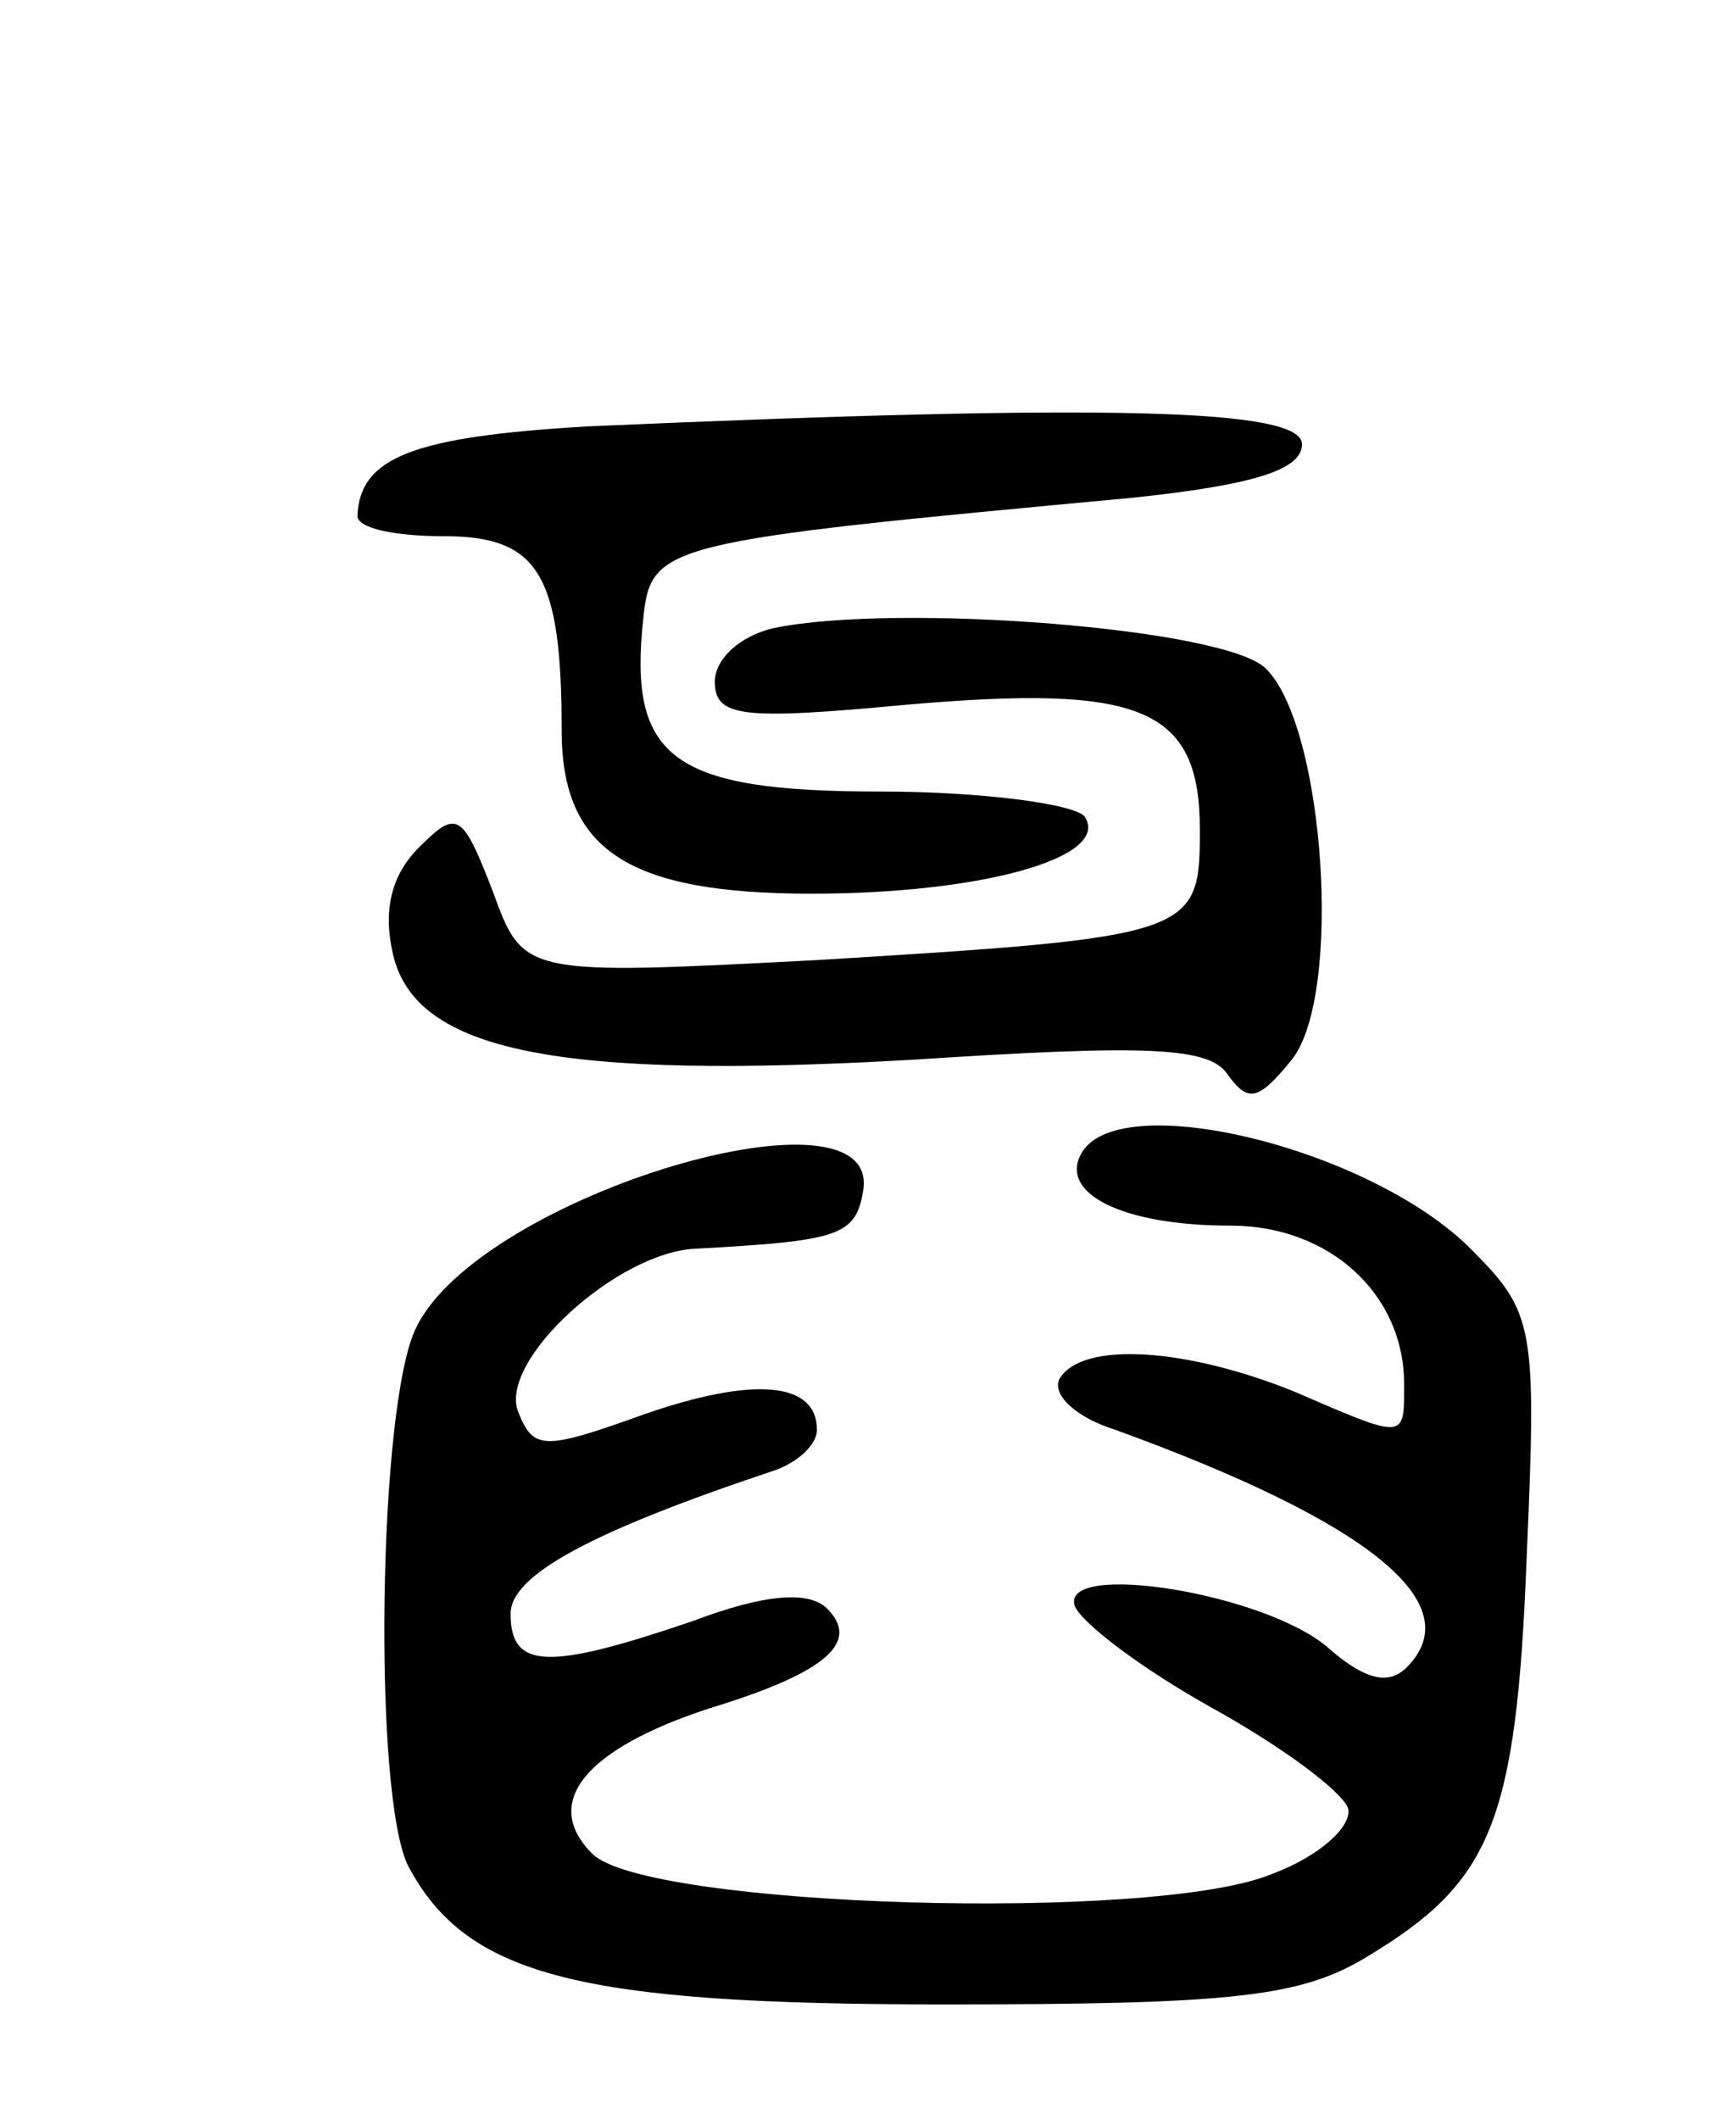
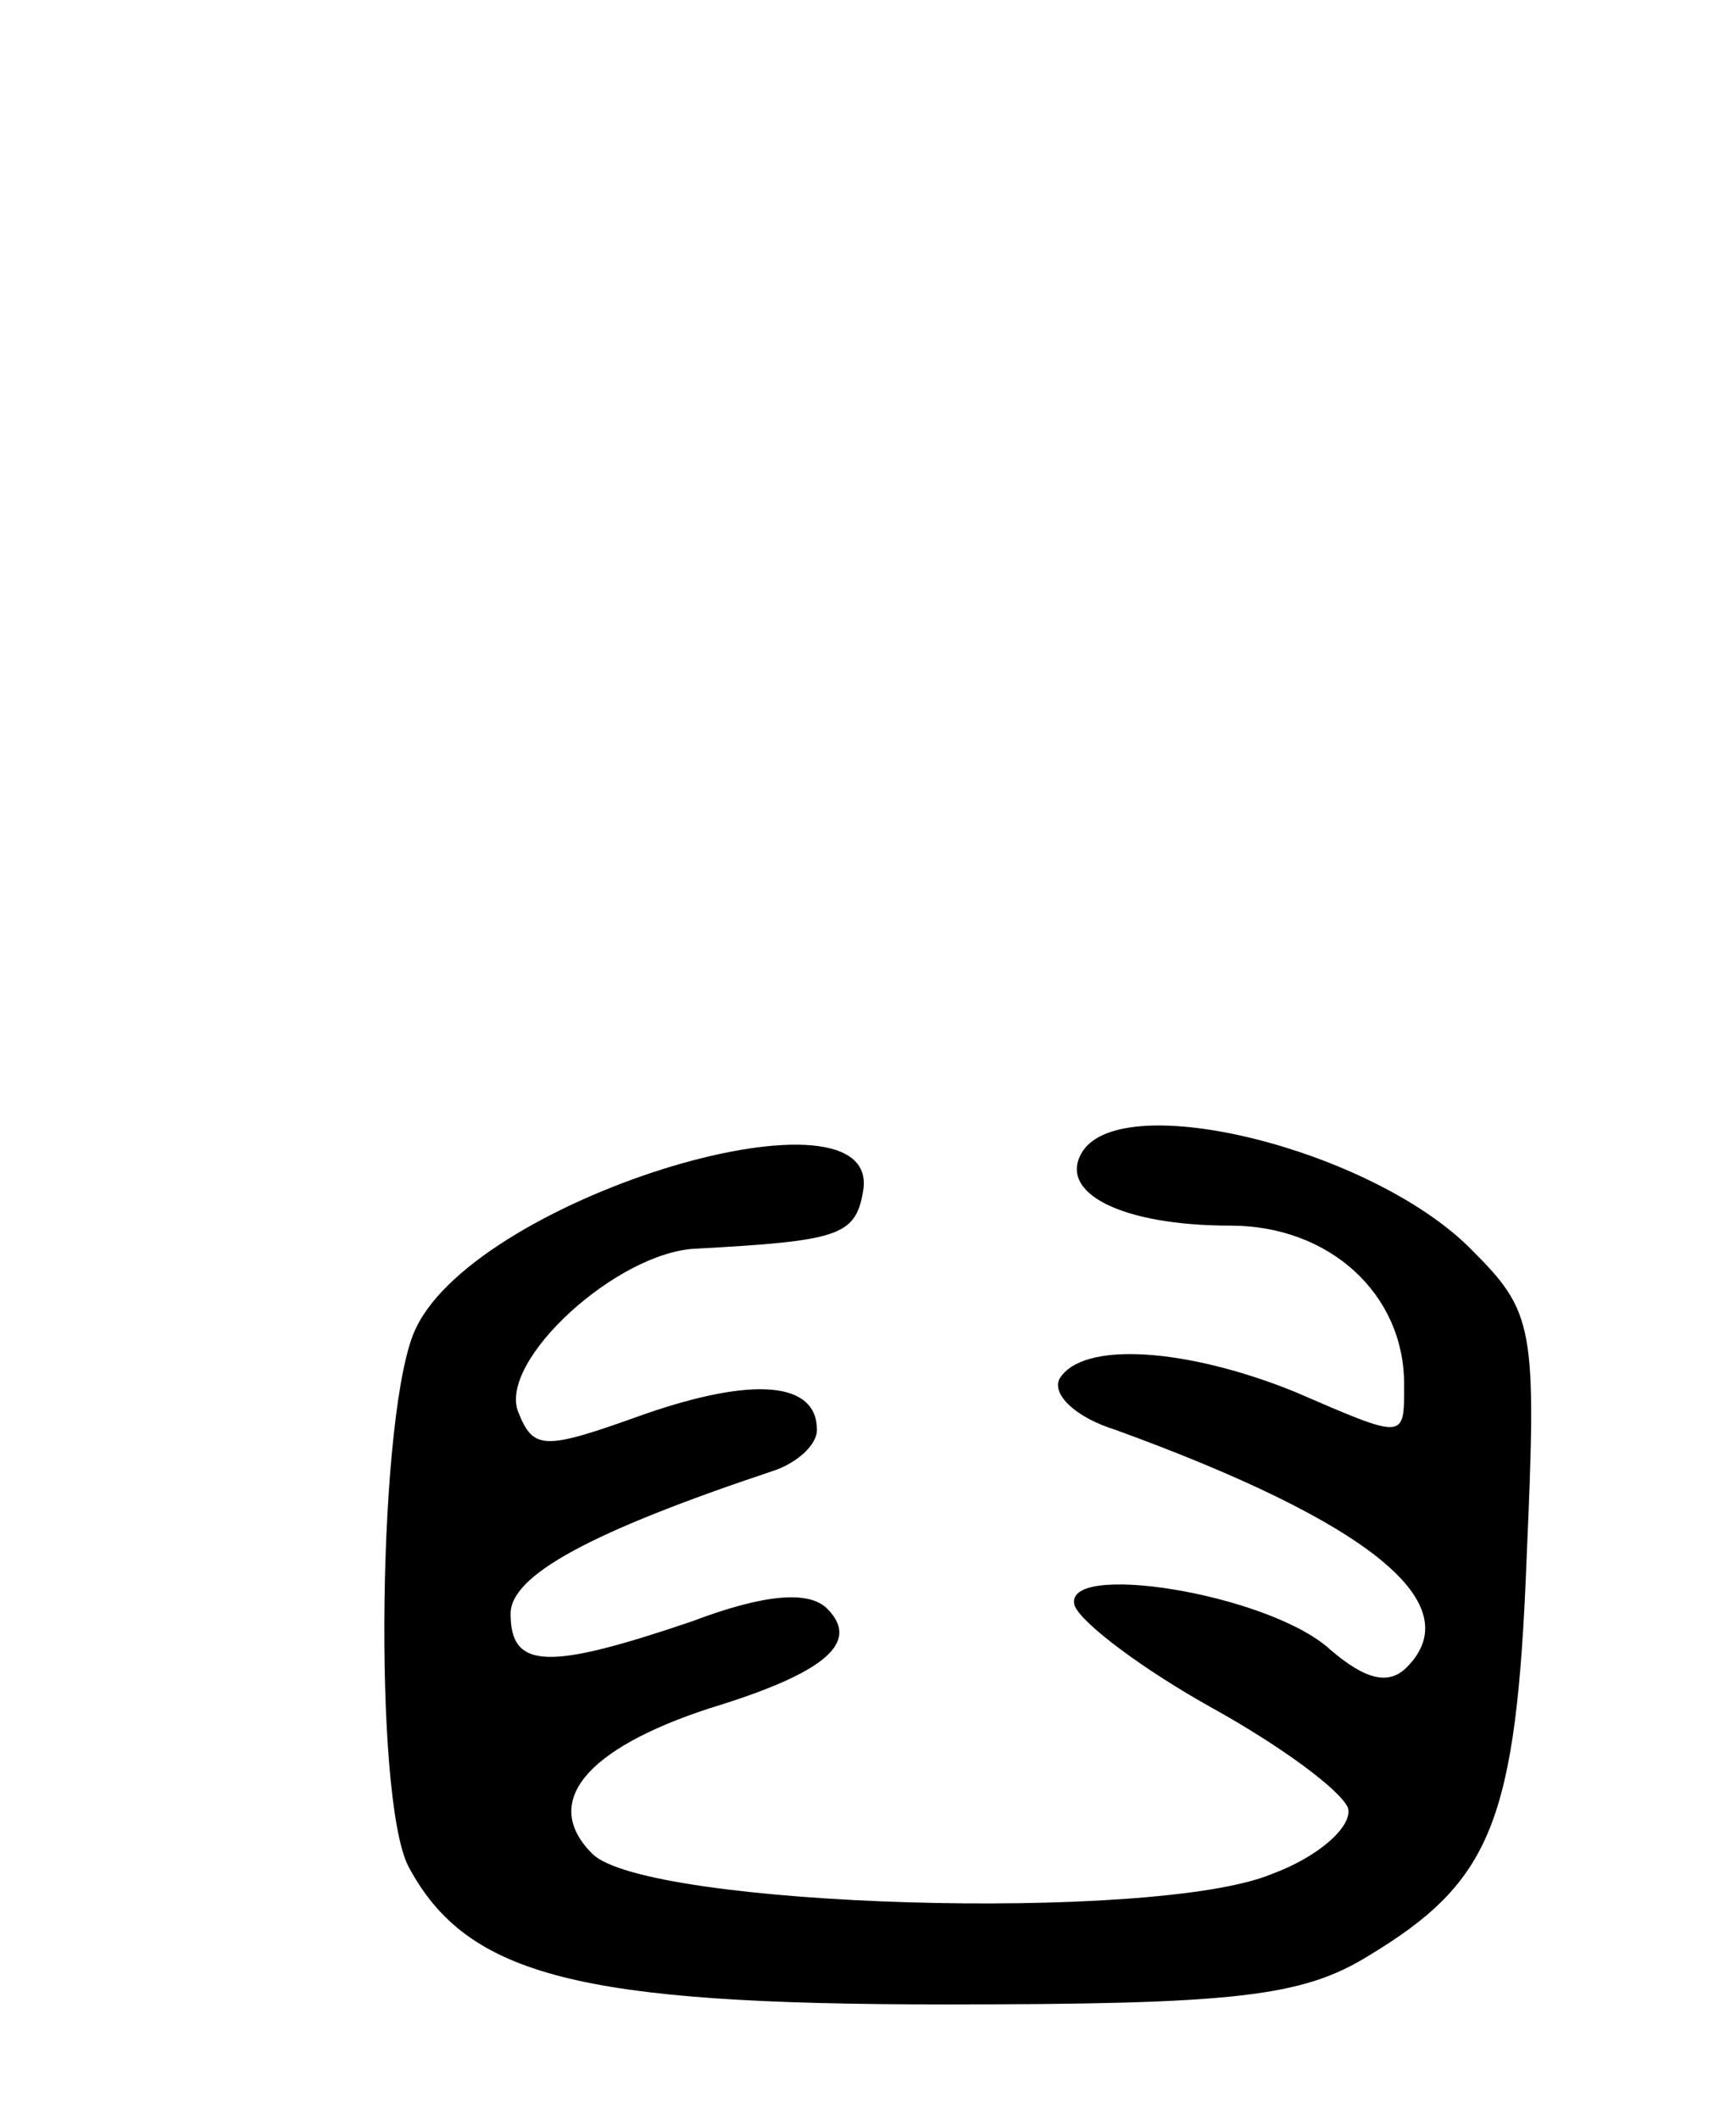
<svg xmlns="http://www.w3.org/2000/svg" version="1.0" width="68" height="83" viewBox="0 0 68 83">
  <g transform="translate(0,83) scale(0.1,-0.1)">
-     <path d="M230 663 c-68 -4 -89 -12 -90 -35 0 -5 15 -8 34 -8 37 0 46 -15 46 -76 0 -47 26 -64 98 -64 66 0 117 14 107 30 -3 5 -40 10 -80 10 -82 0 -99 13 -93 68 3 29 8 30 191 47 48 5 67 11 67 21 0 14 -75 16 -280 7z" />
-     <path d="M303 584 c-13 -3 -23 -12 -23 -21 0 -14 11 -15 75 -9 92 8 115 -1 115 -49 0 -41 -2 -42 -150 -51 -115 -6 -115 -6 -127 27 -12 31 -14 32 -29 17 -11 -11 -14 -25 -10 -42 9 -38 65 -49 204 -41 92 6 116 5 123 -6 8 -11 12 -10 25 6 20 25 13 130 -10 153 -15 16 -145 26 -193 16z" />
    <path d="M424 379 c-10 -16 15 -29 58 -29 39 0 68 -27 68 -62 0 -22 1 -22 -43 -3 -42 17 -83 20 -92 5 -3 -6 6 -15 22 -20 99 -36 139 -68 114 -93 -7 -7 -16 -5 -30 7 -24 22 -106 35 -100 17 3 -7 27 -25 54 -40 27 -15 50 -32 53 -39 2 -7 -11 -19 -30 -26 -46 -19 -245 -13 -266 8 -20 20 -3 41 46 57 46 14 59 26 46 39 -7 7 -24 6 -53 -5 -56 -19 -71 -19 -71 3 0 15 31 32 103 56 9 3 17 10 17 16 0 19 -25 21 -68 6 -39 -14 -43 -14 -49 1 -8 20 39 63 70 64 55 3 62 5 65 22 9 46 -150 -1 -175 -53 -15 -30 -17 -184 -3 -211 23 -43 67 -54 210 -54 114 0 140 3 166 19 48 29 58 52 62 156 4 91 3 96 -22 121 -39 39 -136 63 -152 38z" />
  </g>
</svg>